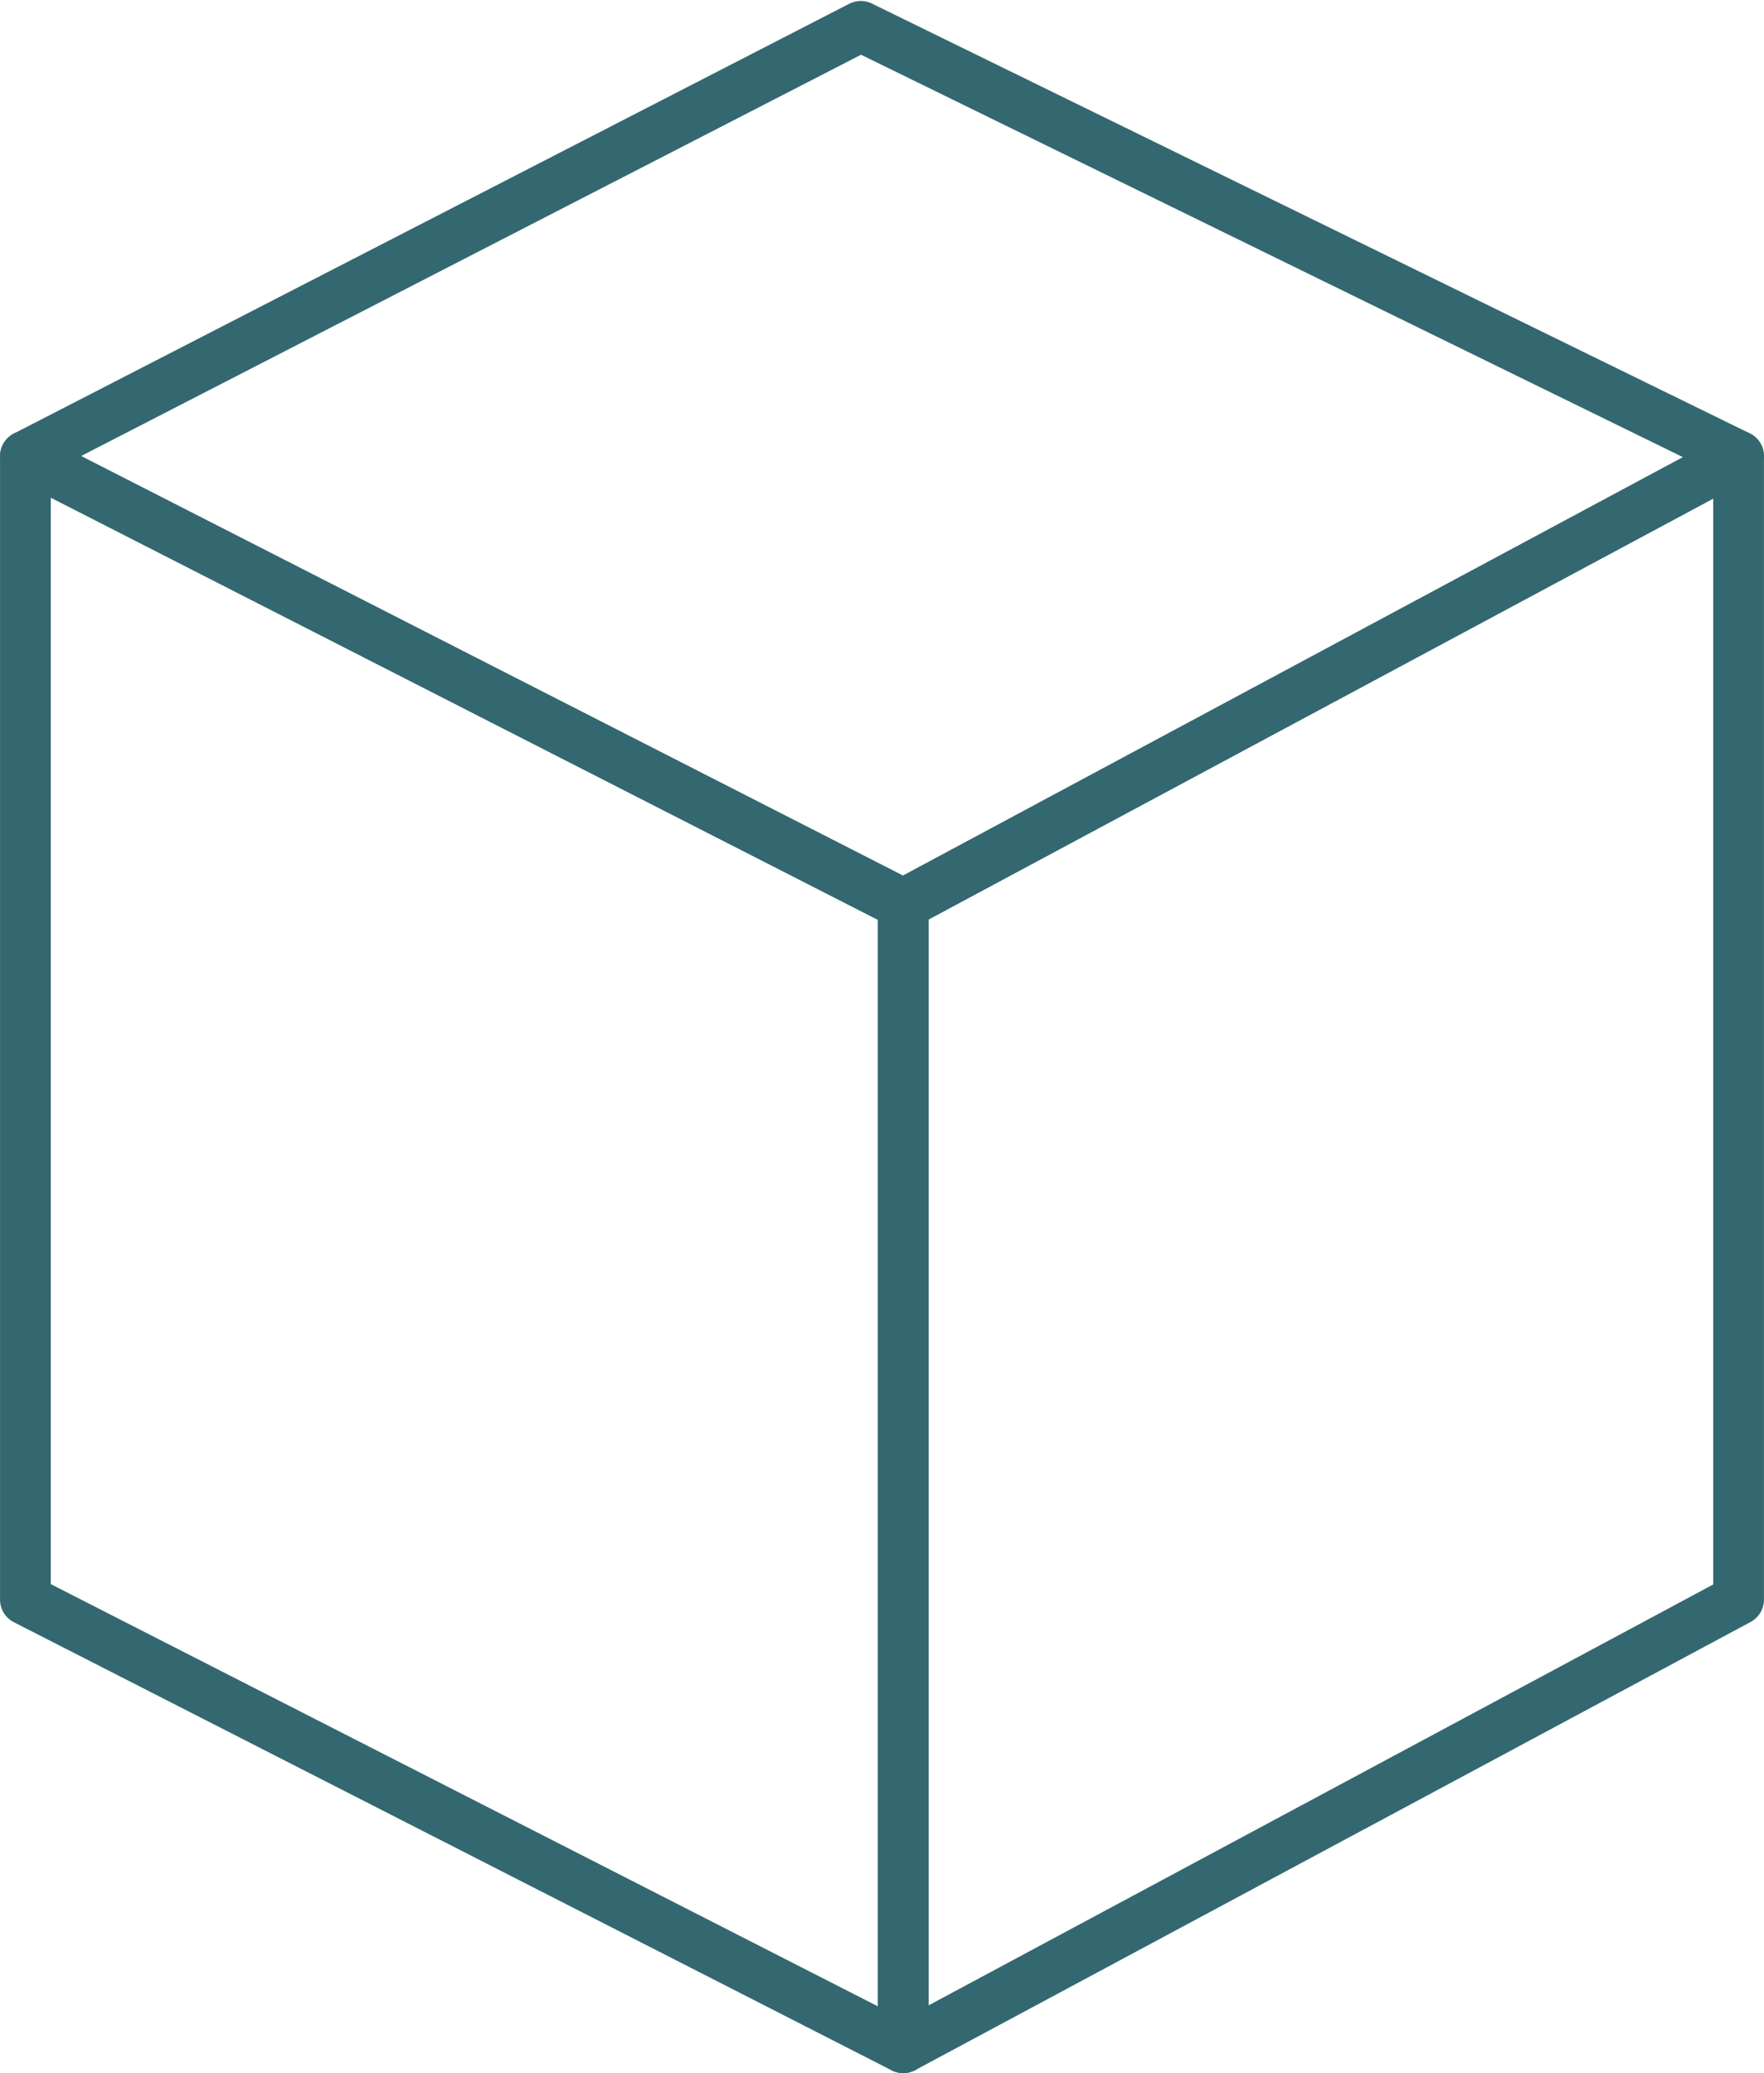
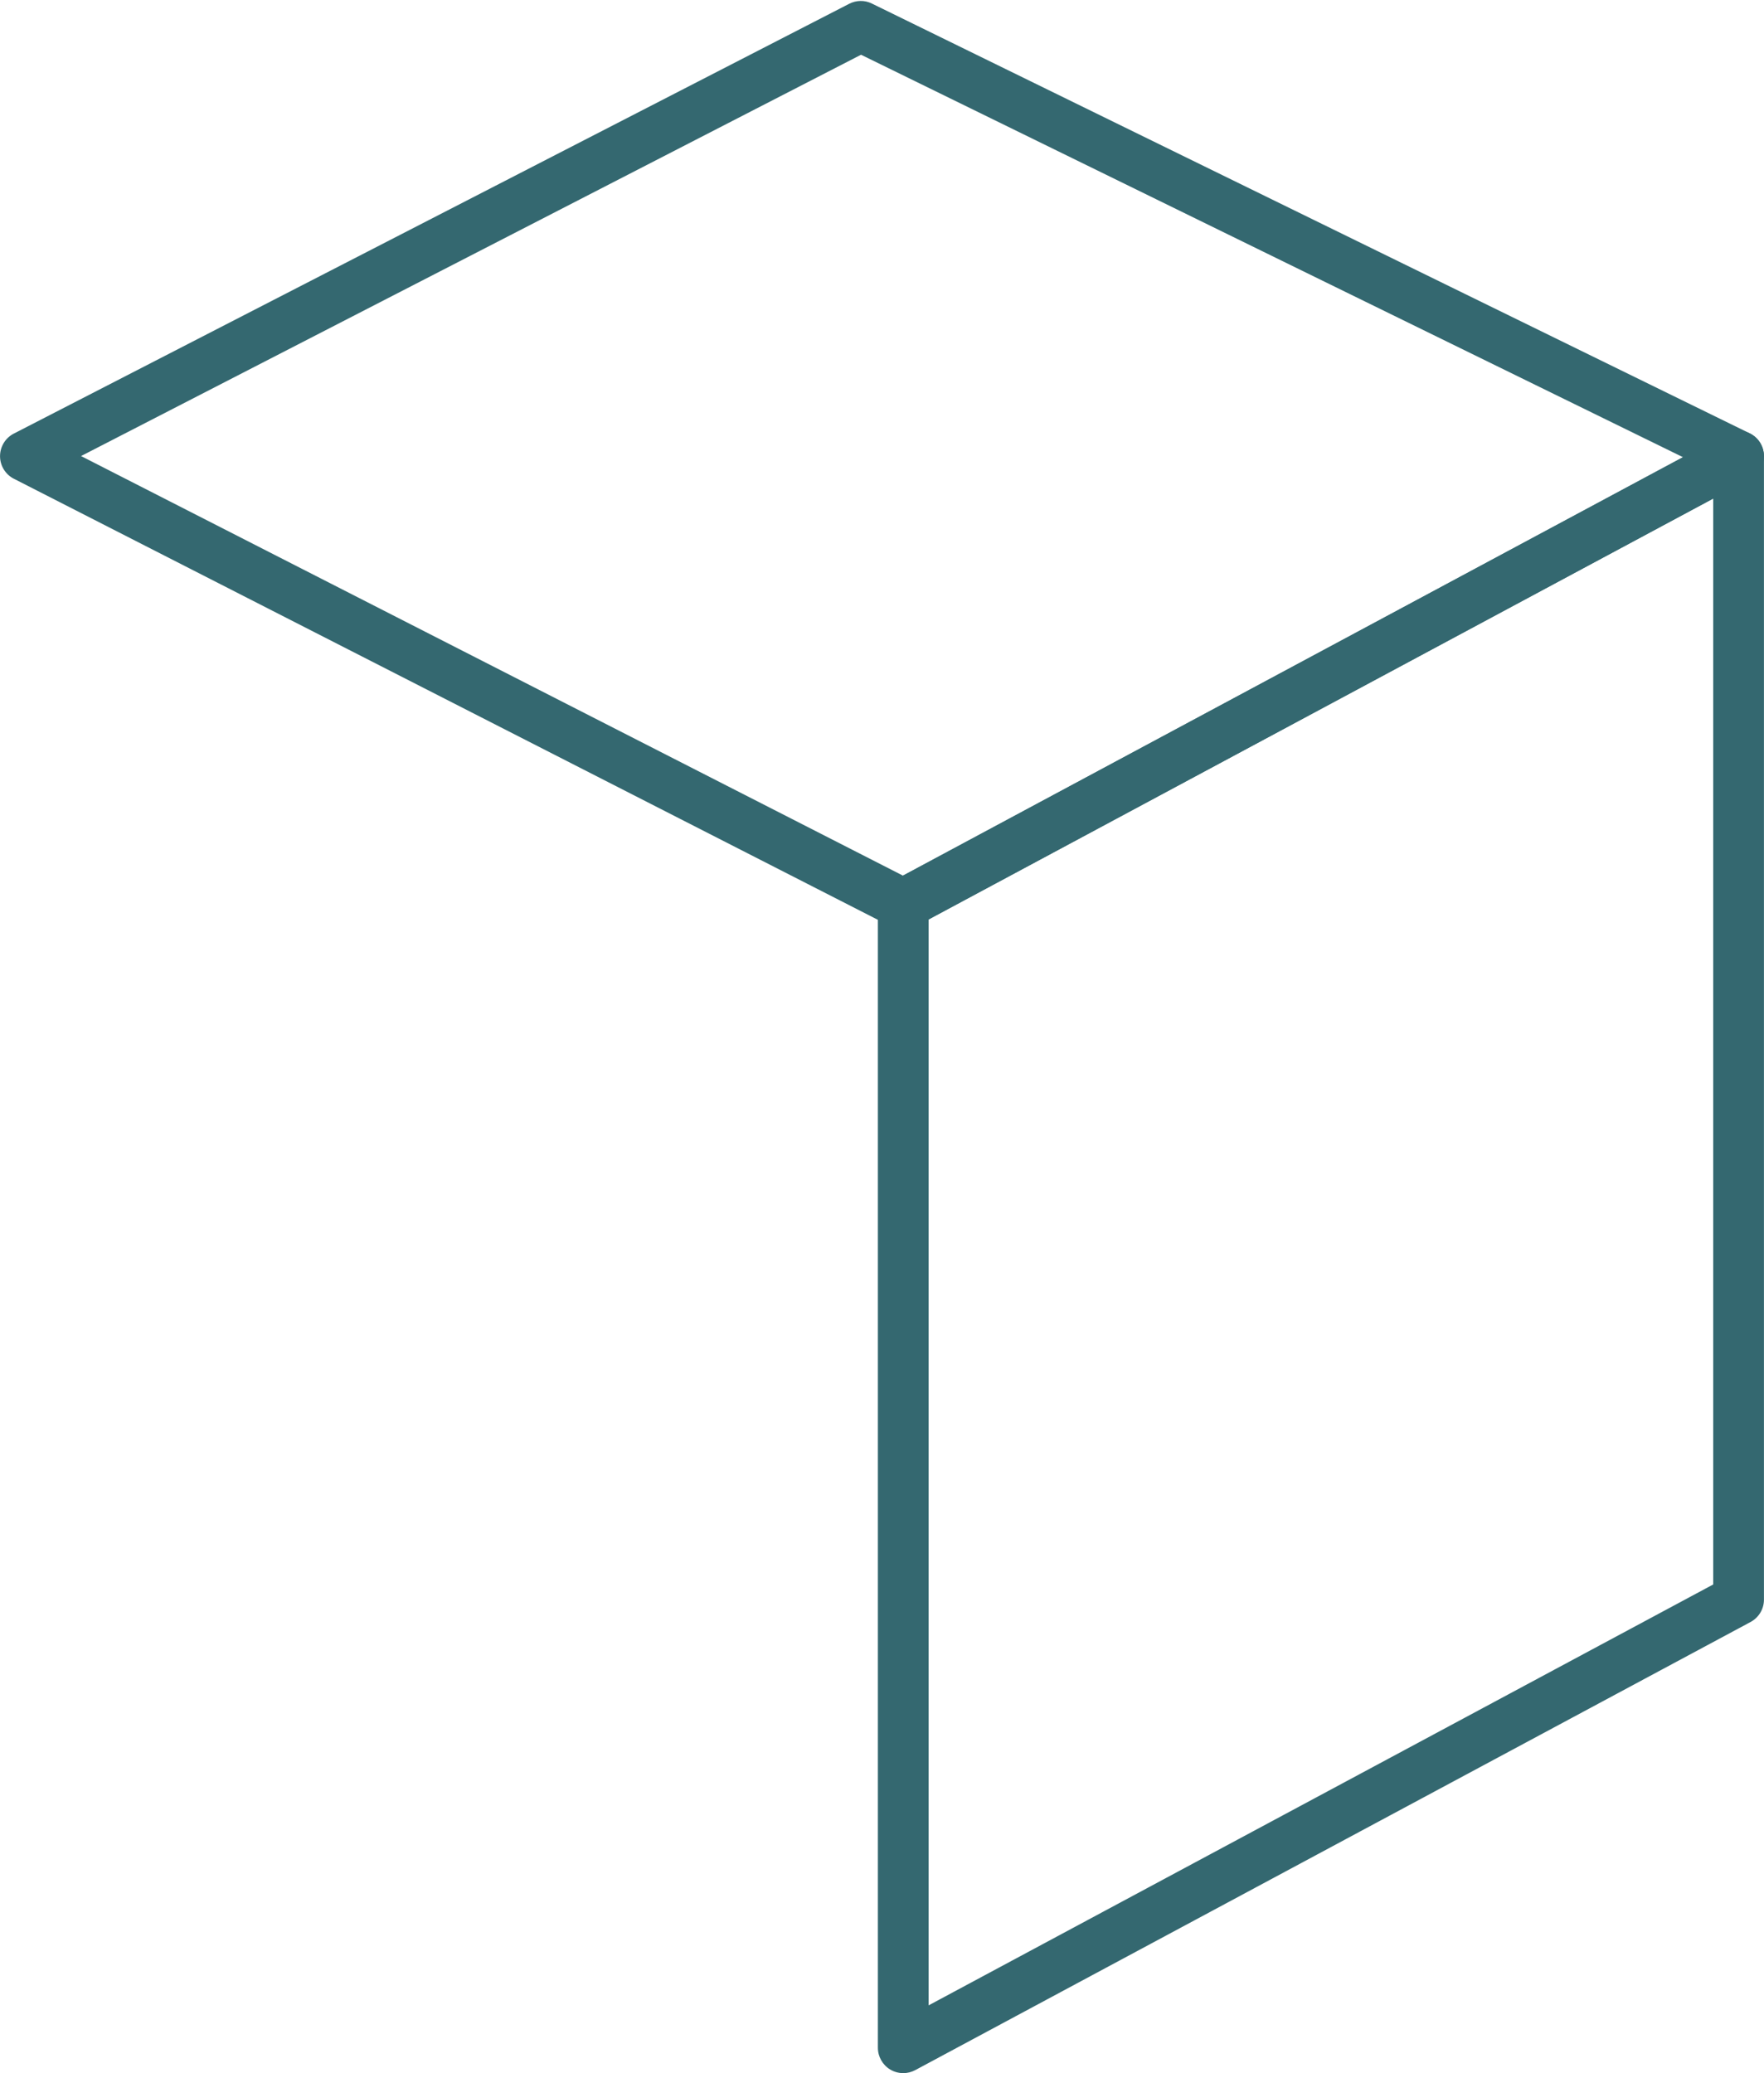
<svg xmlns="http://www.w3.org/2000/svg" fill="#000000" height="983.9" preserveAspectRatio="xMidYMid meet" version="1" viewBox="581.4 507.8 837.2 983.9" width="837.2" zoomAndPan="magnify">
  <g fill="#346870" id="change1_1">
-     <path d="M 605.504 1259.648 L 998.047 1460.039 L 998.047 944.34 L 605.504 743.961 Z M 1010.09 1491.738 C 1008.211 1491.738 1006.328 1491.301 1004.609 1490.43 L 587.98 1277.738 C 583.961 1275.691 581.418 1271.531 581.418 1267.012 L 581.418 724.289 C 581.418 720.109 583.605 716.199 587.18 714.012 C 590.711 711.828 595.227 711.691 598.941 713.57 L 1015.57 926.262 C 1019.59 928.301 1022.129 932.469 1022.129 936.98 L 1022.129 1479.699 C 1022.129 1483.891 1019.941 1487.789 1016.371 1489.98 C 1014.461 1491.148 1012.281 1491.738 1010.09 1491.738" fill="inherit" />
    <path d="M 1022.129 944.18 L 1022.129 1459.57 L 1394.5 1259.809 L 1394.5 744.43 Z M 1010.09 1491.738 C 1007.949 1491.738 1005.809 1491.18 1003.898 1490.031 C 1000.281 1487.859 998.047 1483.93 998.047 1479.699 L 998.047 936.98 C 998.047 932.539 1000.488 928.469 1004.398 926.371 L 1400.852 713.691 C 1404.59 711.66 1409.078 711.762 1412.719 713.969 C 1416.352 716.129 1418.578 720.059 1418.578 724.289 L 1418.578 1267.012 C 1418.578 1271.461 1416.129 1275.531 1412.23 1277.621 L 1015.781 1490.309 C 1013.988 1491.27 1012.039 1491.738 1010.09 1491.738" fill="inherit" />
    <path d="M 619.871 724.25 L 1009.949 923.391 L 1380.148 724.789 L 990.051 533.781 Z M 1010.09 949.02 C 1008.211 949.02 1006.328 948.578 1004.609 947.711 L 587.98 735.02 C 583.961 732.969 581.418 728.828 581.418 724.32 C 581.418 719.801 583.934 715.66 587.957 713.59 L 984.406 509.609 C 987.793 507.859 991.812 507.789 995.199 509.488 L 1411.828 713.469 C 1415.898 715.469 1418.488 719.539 1418.578 724.078 C 1418.648 728.602 1416.211 732.762 1412.23 734.898 L 1015.781 947.59 C 1014.02 948.551 1012.039 949.02 1010.09 949.02" fill="inherit" />
  </g>
</svg>